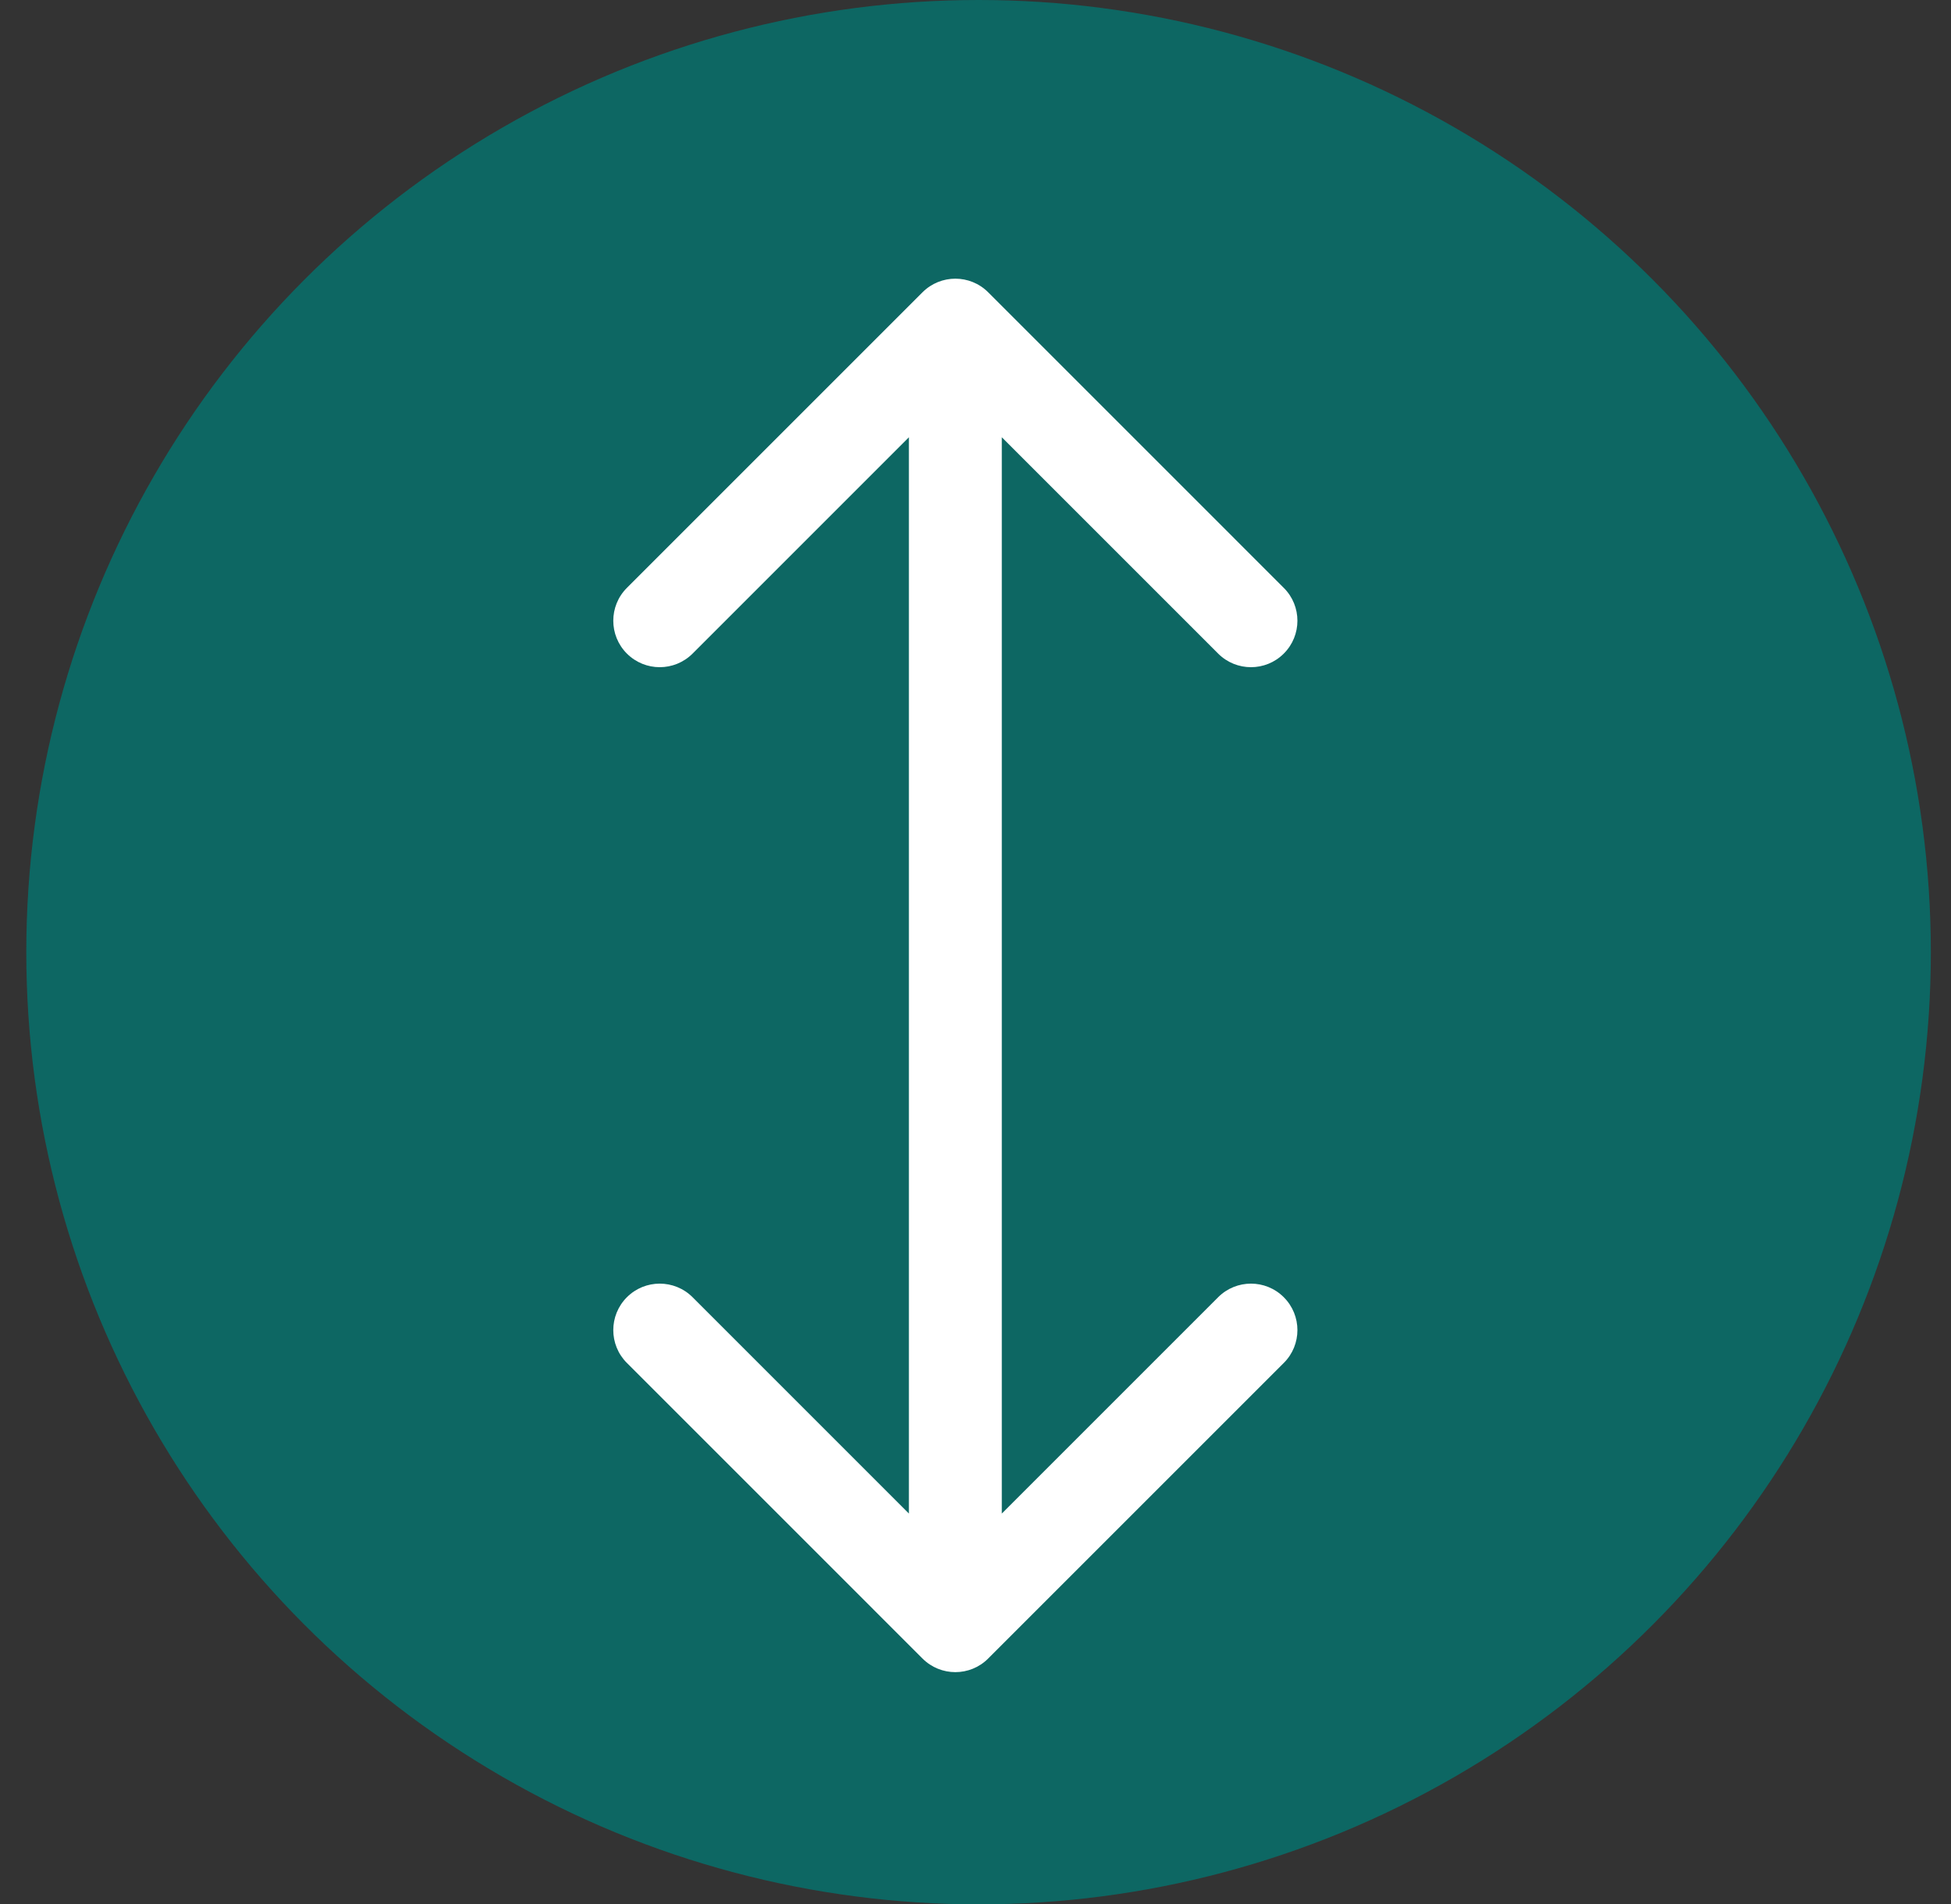
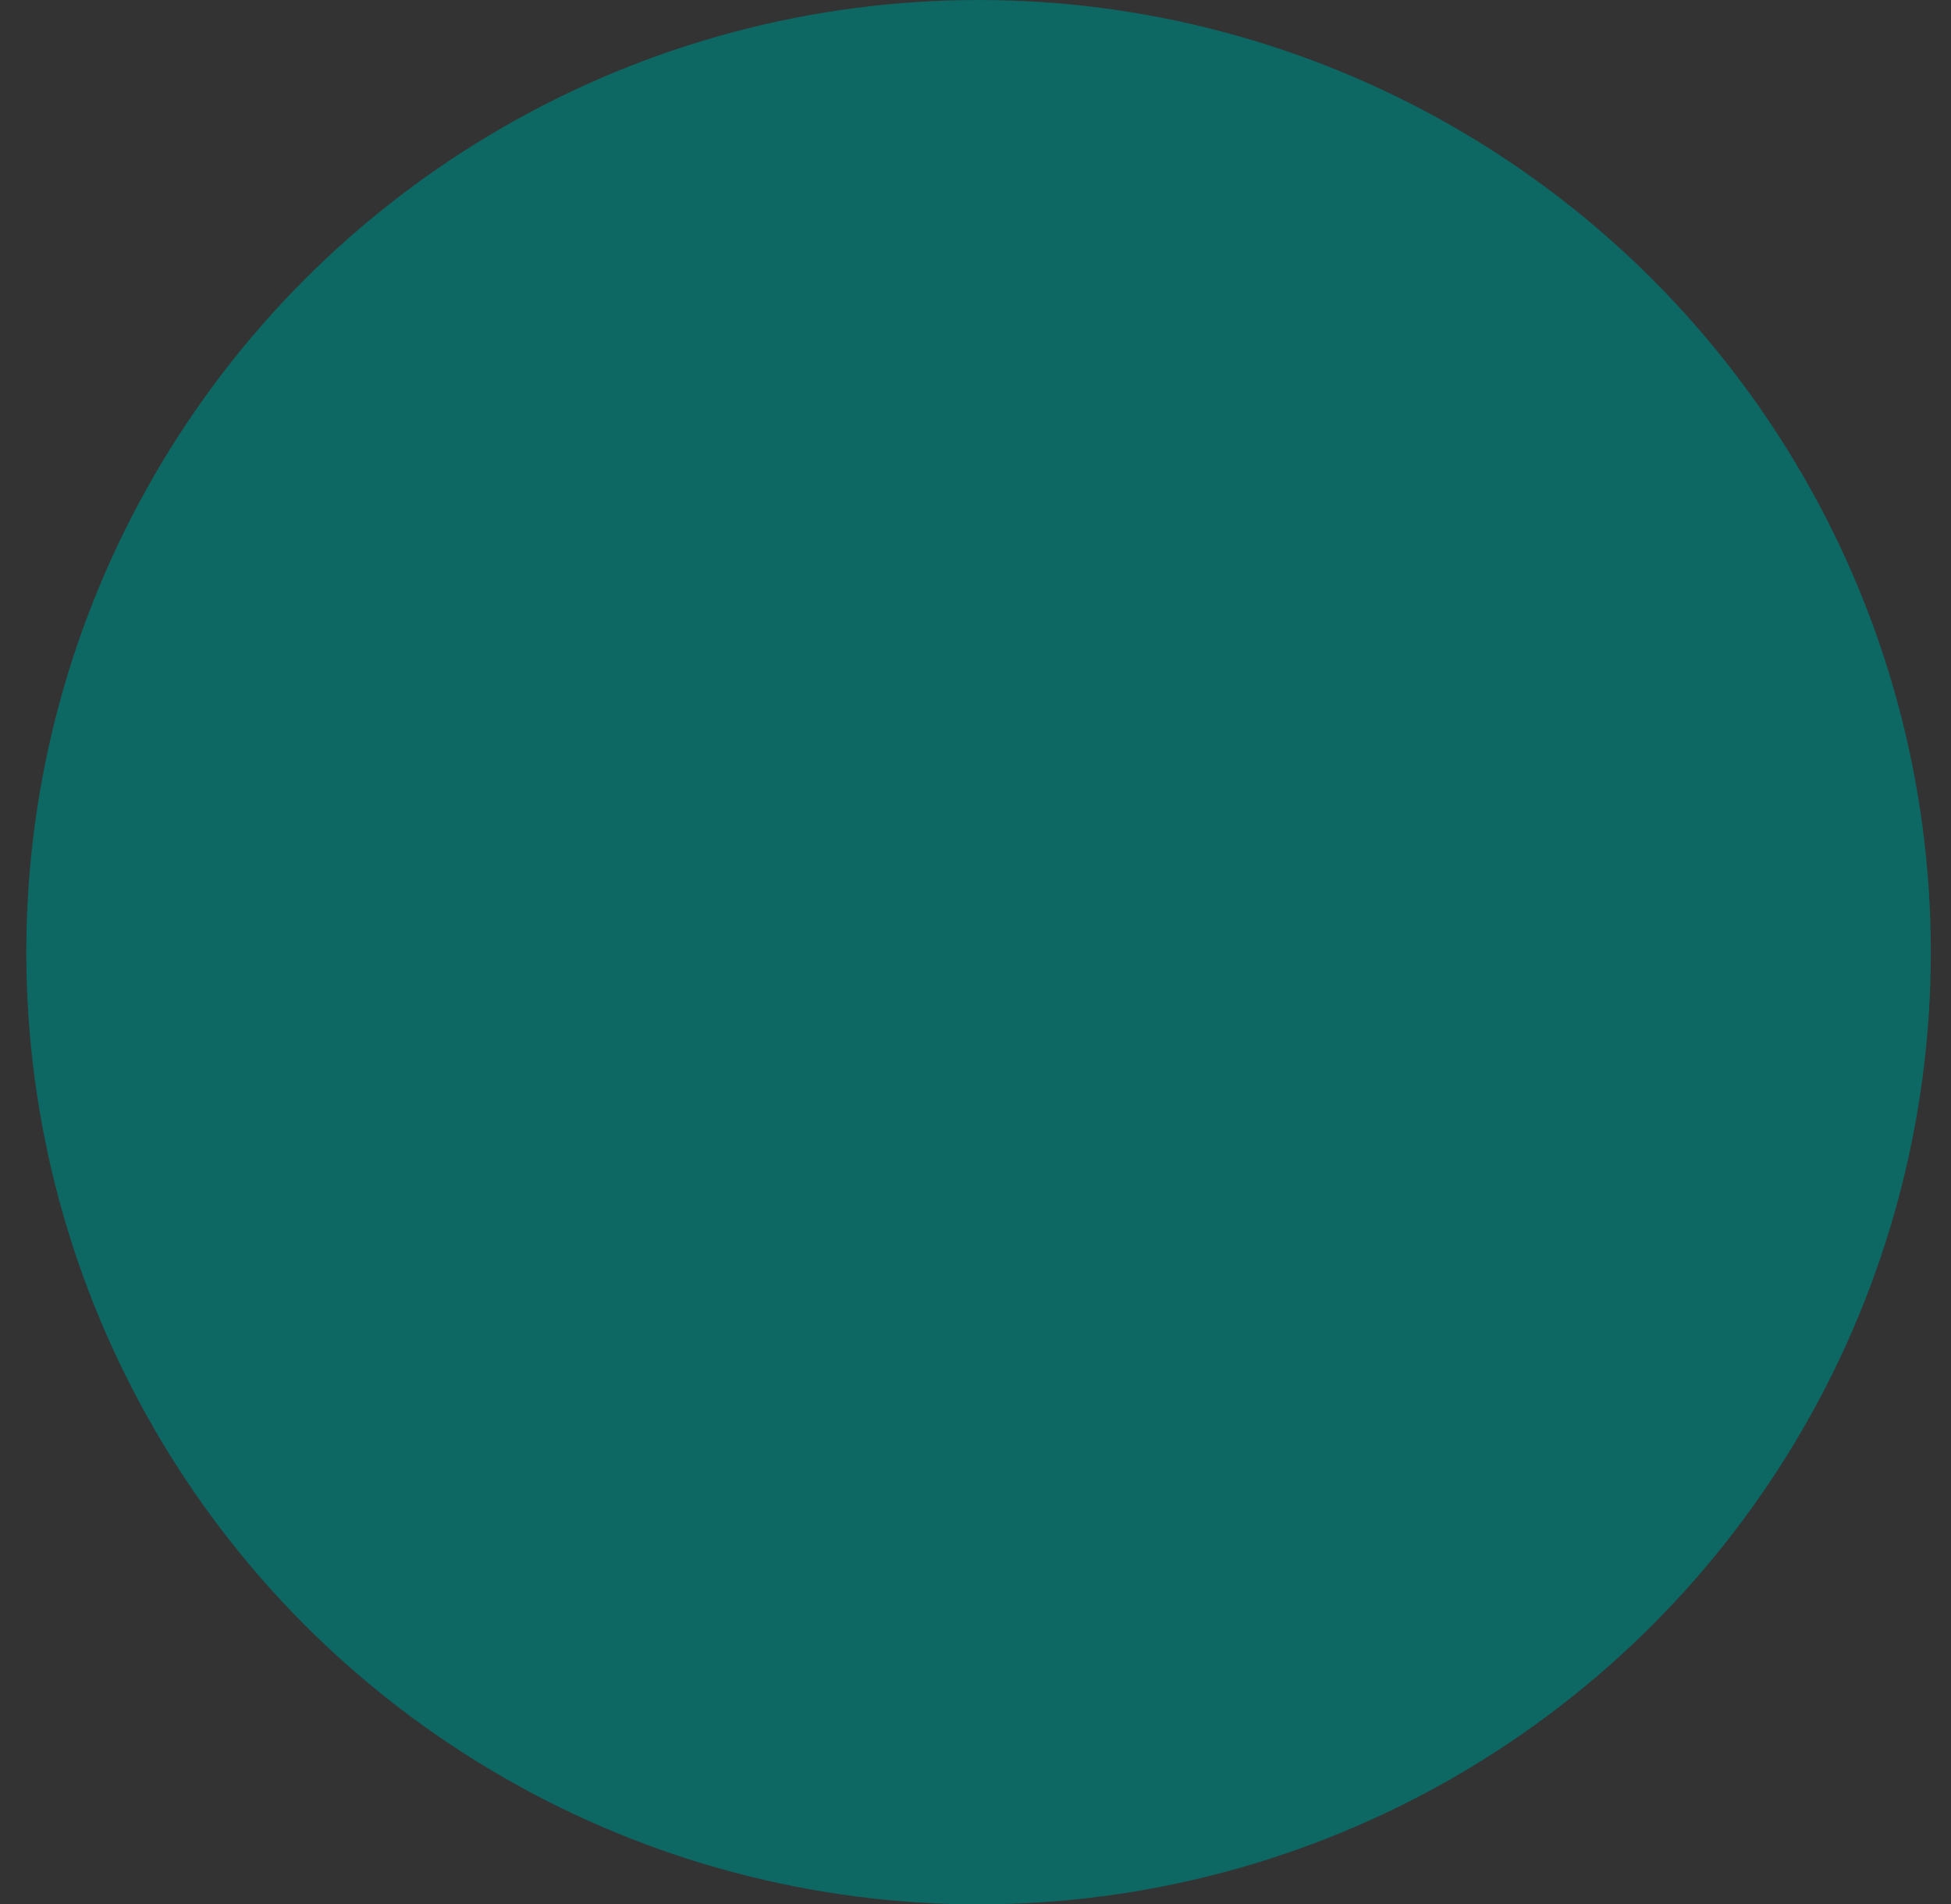
<svg xmlns="http://www.w3.org/2000/svg" width="42" height="41" viewBox="0 0 42 41" fill="none">
  <rect x="0" y="0" width="42" height="41" fill="#333333" stroke="none" />
  <circle cx="21.066" cy="20.5" r="20.5" fill="#0D6763" />
-   <path d="M21.273 6.293C20.883 5.902 20.25 5.902 19.859 6.293L13.495 12.657C13.105 13.047 13.105 13.681 13.495 14.071C13.886 14.462 14.519 14.462 14.91 14.071L20.566 8.414L26.223 14.071C26.614 14.462 27.247 14.462 27.637 14.071C28.028 13.681 28.028 13.047 27.637 12.657L21.273 6.293ZM19.859 35.707C20.25 36.098 20.883 36.098 21.273 35.707L27.637 29.343C28.028 28.953 28.028 28.32 27.637 27.929C27.247 27.538 26.614 27.538 26.223 27.929L20.566 33.586L14.91 27.929C14.519 27.538 13.886 27.538 13.495 27.929C13.105 28.32 13.105 28.953 13.495 29.343L19.859 35.707ZM19.566 7L19.566 35L21.566 35L21.566 7L19.566 7Z" fill="white" />
</svg>